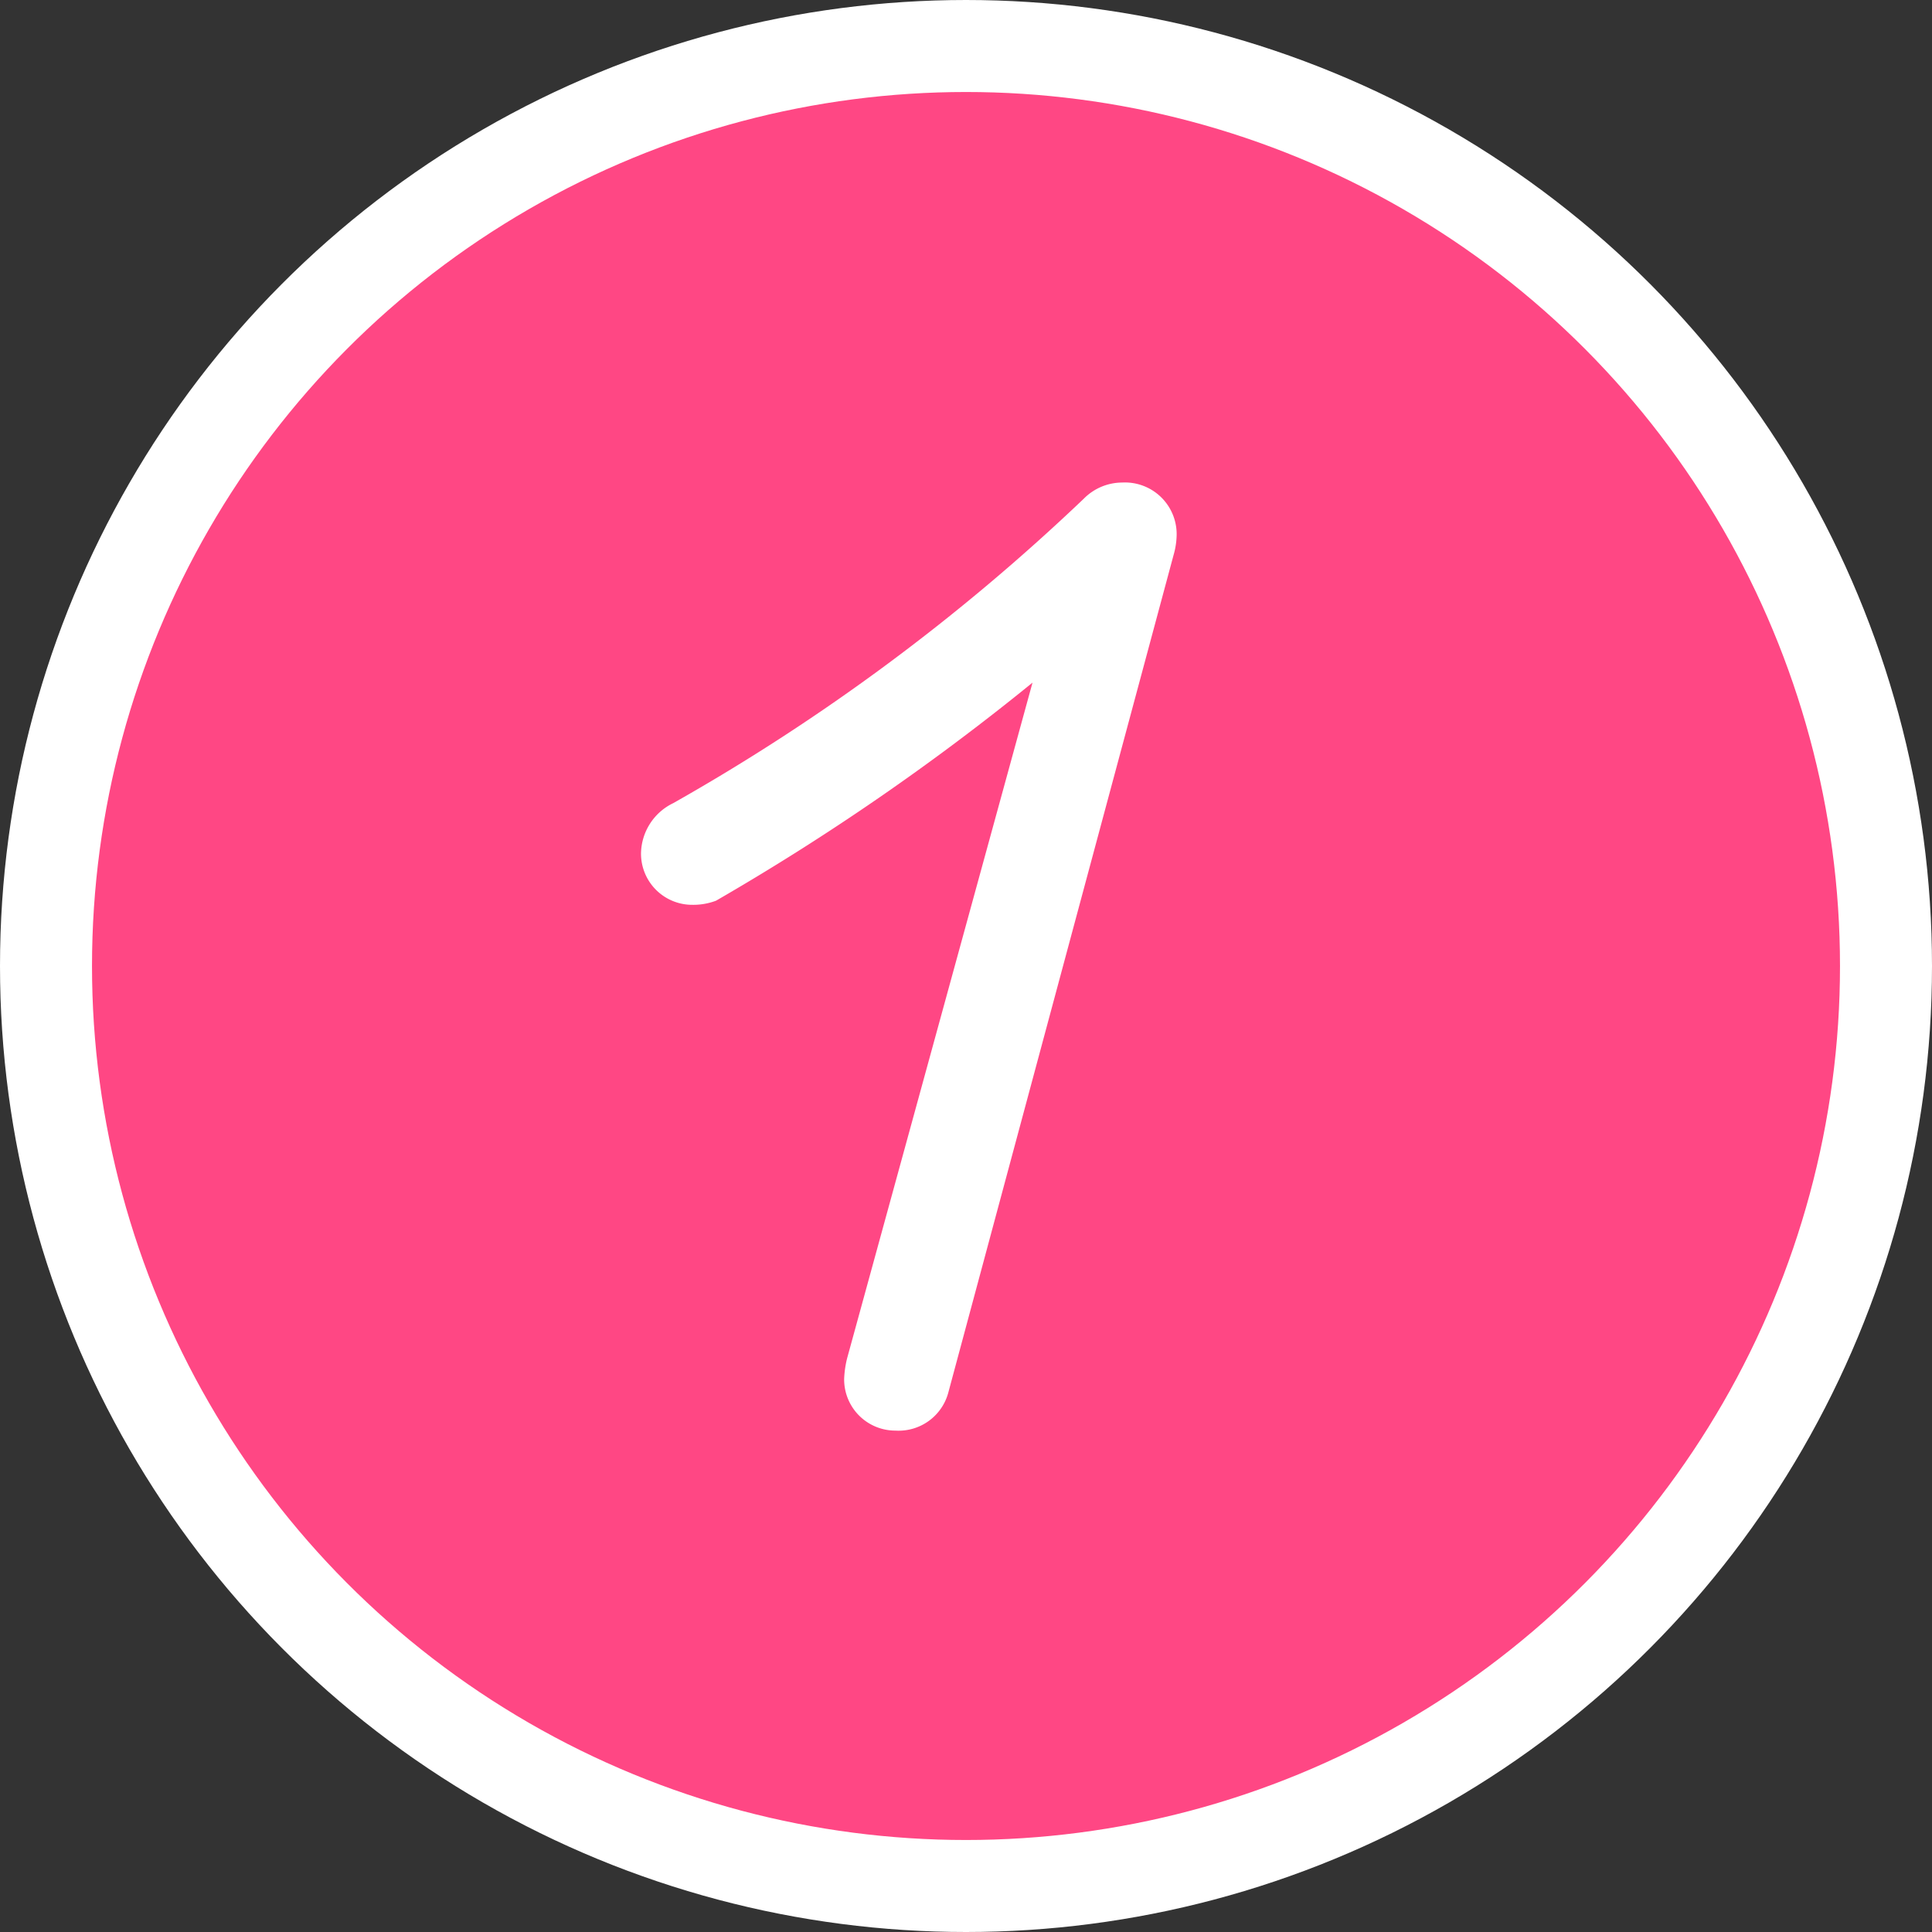
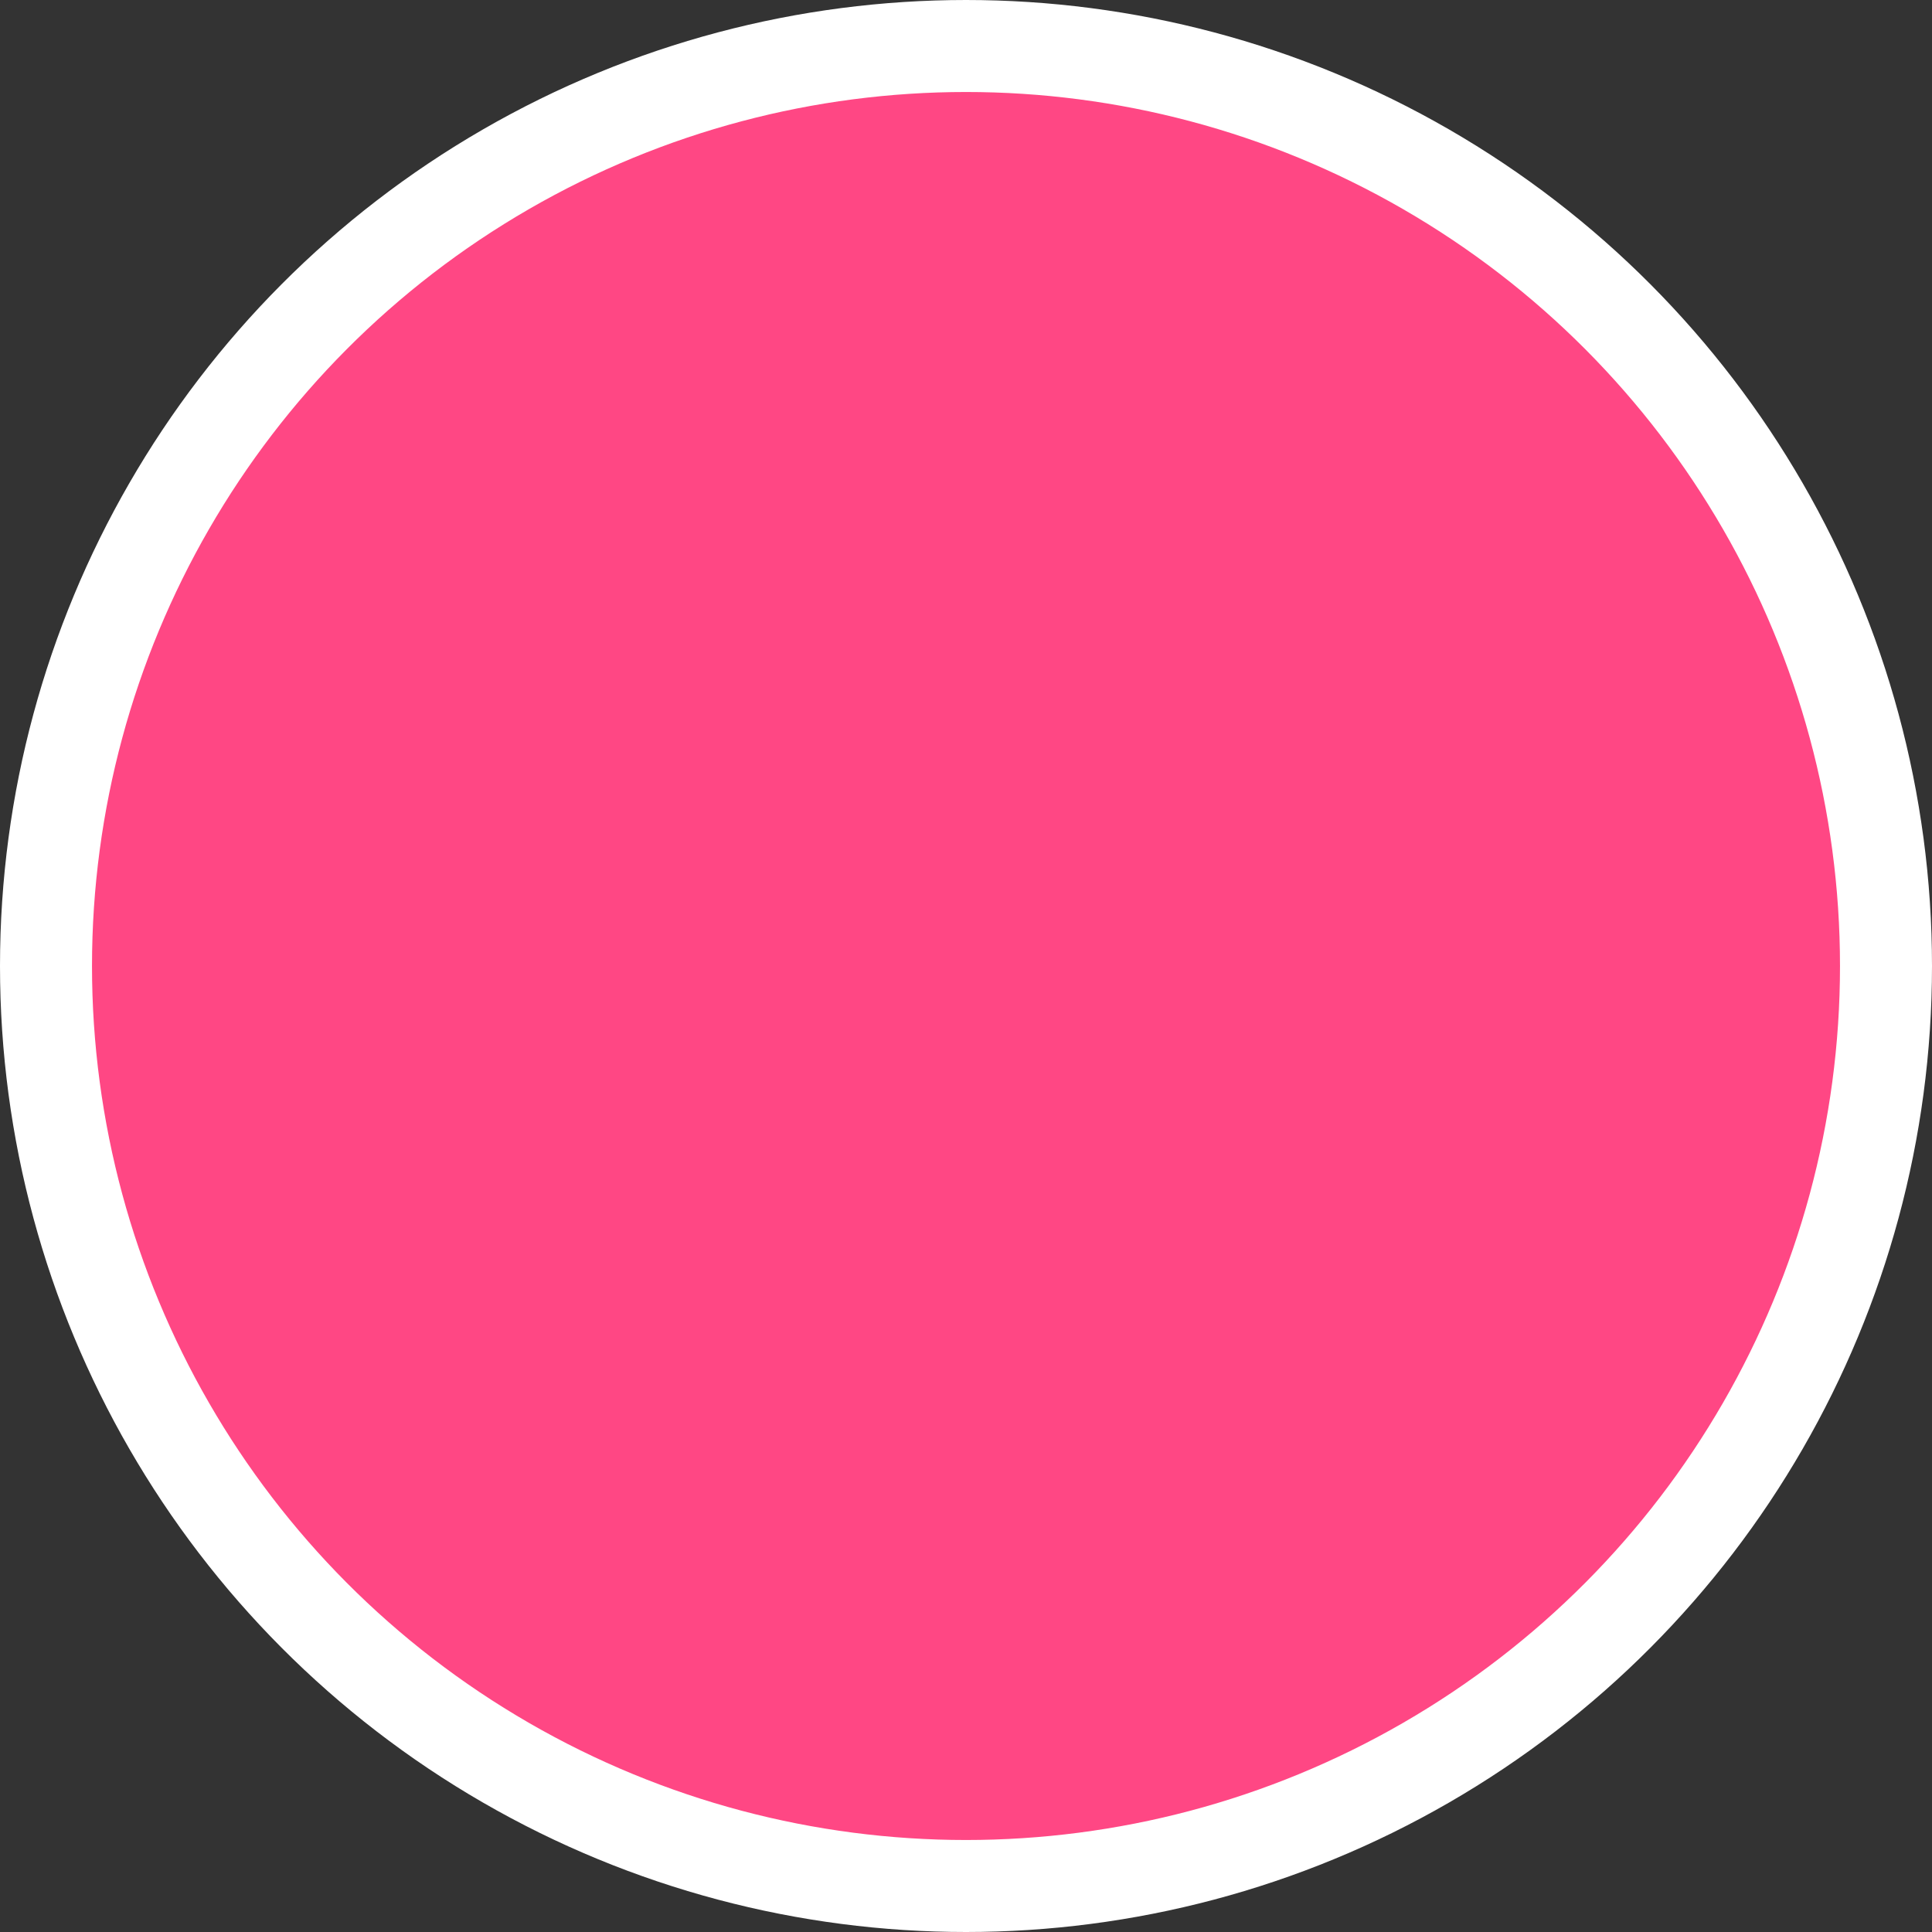
<svg xmlns="http://www.w3.org/2000/svg" id="グループ_6" data-name="グループ 6" width="42" height="42" viewBox="0 0 42 42">
  <rect x="0" y="0" width="42" height="42" fill="#333333" stroke="none" />
  <defs>
    <style>
      .cls-1 {
        fill: #ff4784;
        stroke: #fff;
        stroke-width: 2px;
      }

      .cls-2 {
        fill: #fff;
        fill-rule: evenodd;
      }
    </style>
  </defs>
  <circle id="楕円形_3" data-name="楕円形 3" class="cls-1" cx="21" cy="21" r="20" />
-   <path id="_1" data-name="1" class="cls-2" d="M633.467,3402.1a1.118,1.118,0,0,0,1.152-.84l4.895-18.2a1.655,1.655,0,0,0,.064-0.39,1.124,1.124,0,0,0-1.184-1.18,1.176,1.176,0,0,0-.832.35,45.044,45.044,0,0,1-8.927,6.62,1.235,1.235,0,0,0-.7,1.09,1.113,1.113,0,0,0,1.12,1.12,1.4,1.4,0,0,0,.512-0.09,52.529,52.529,0,0,0,6.879-4.74l-4.031,14.69a2.18,2.18,0,0,0-.064.45A1.113,1.113,0,0,0,633.467,3402.1Z" transform="translate(-614 -3371)" />
</svg>